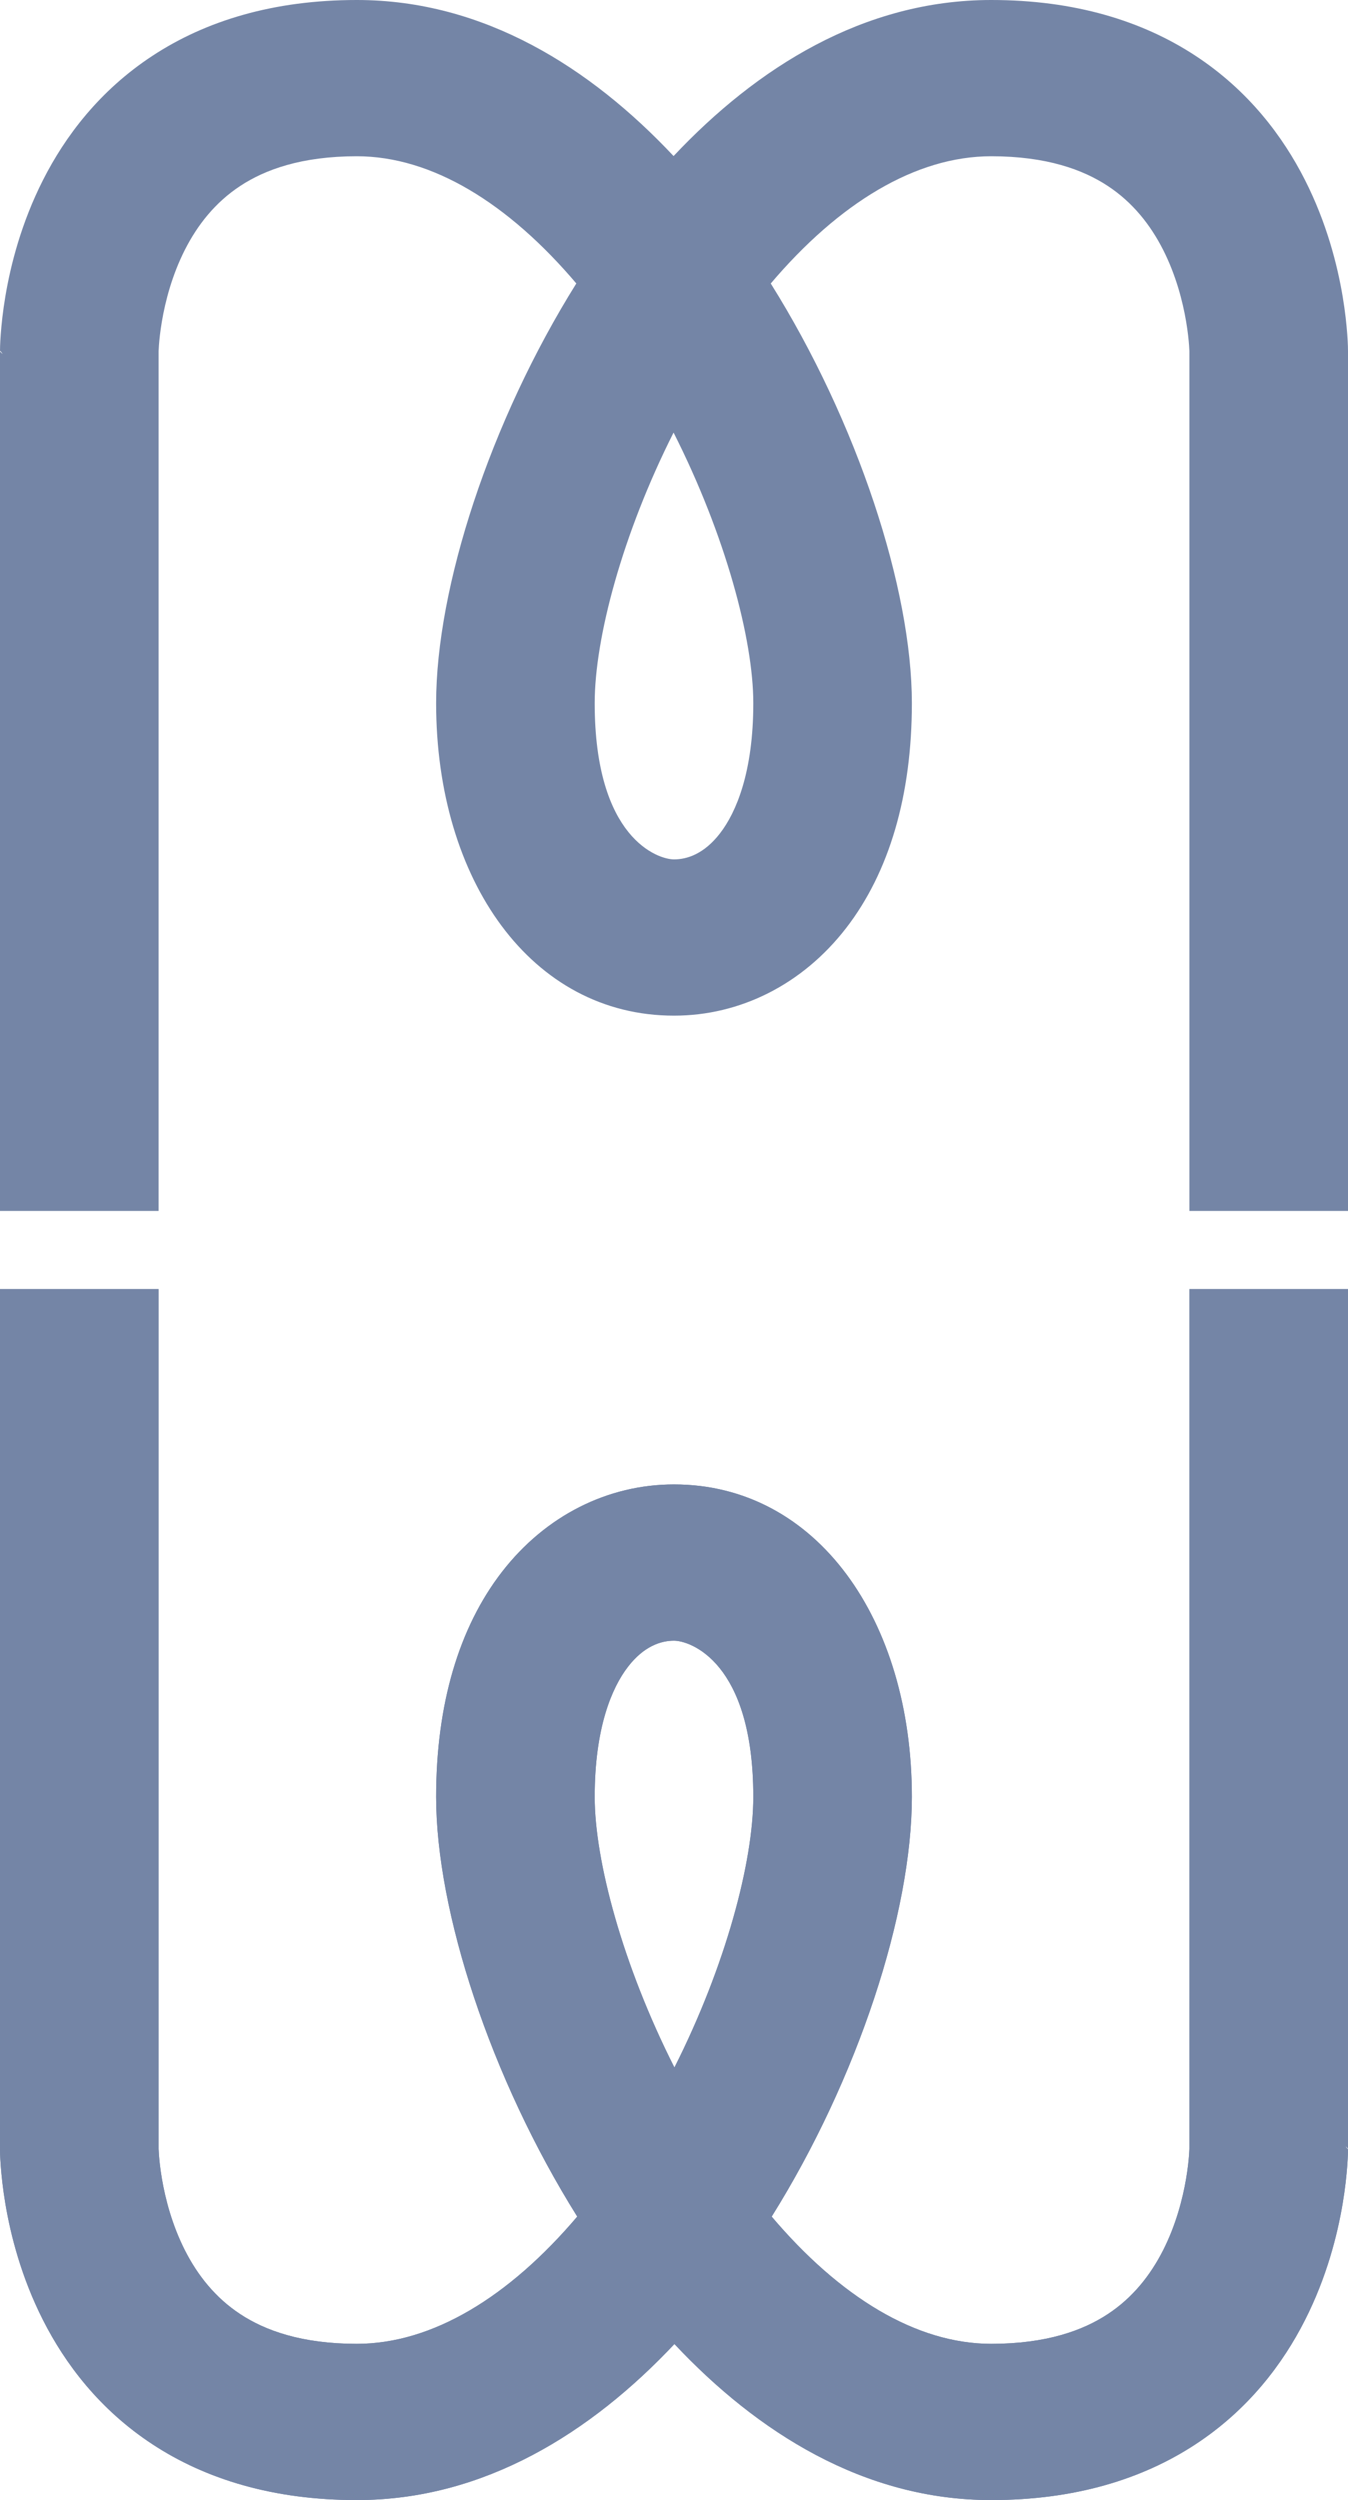
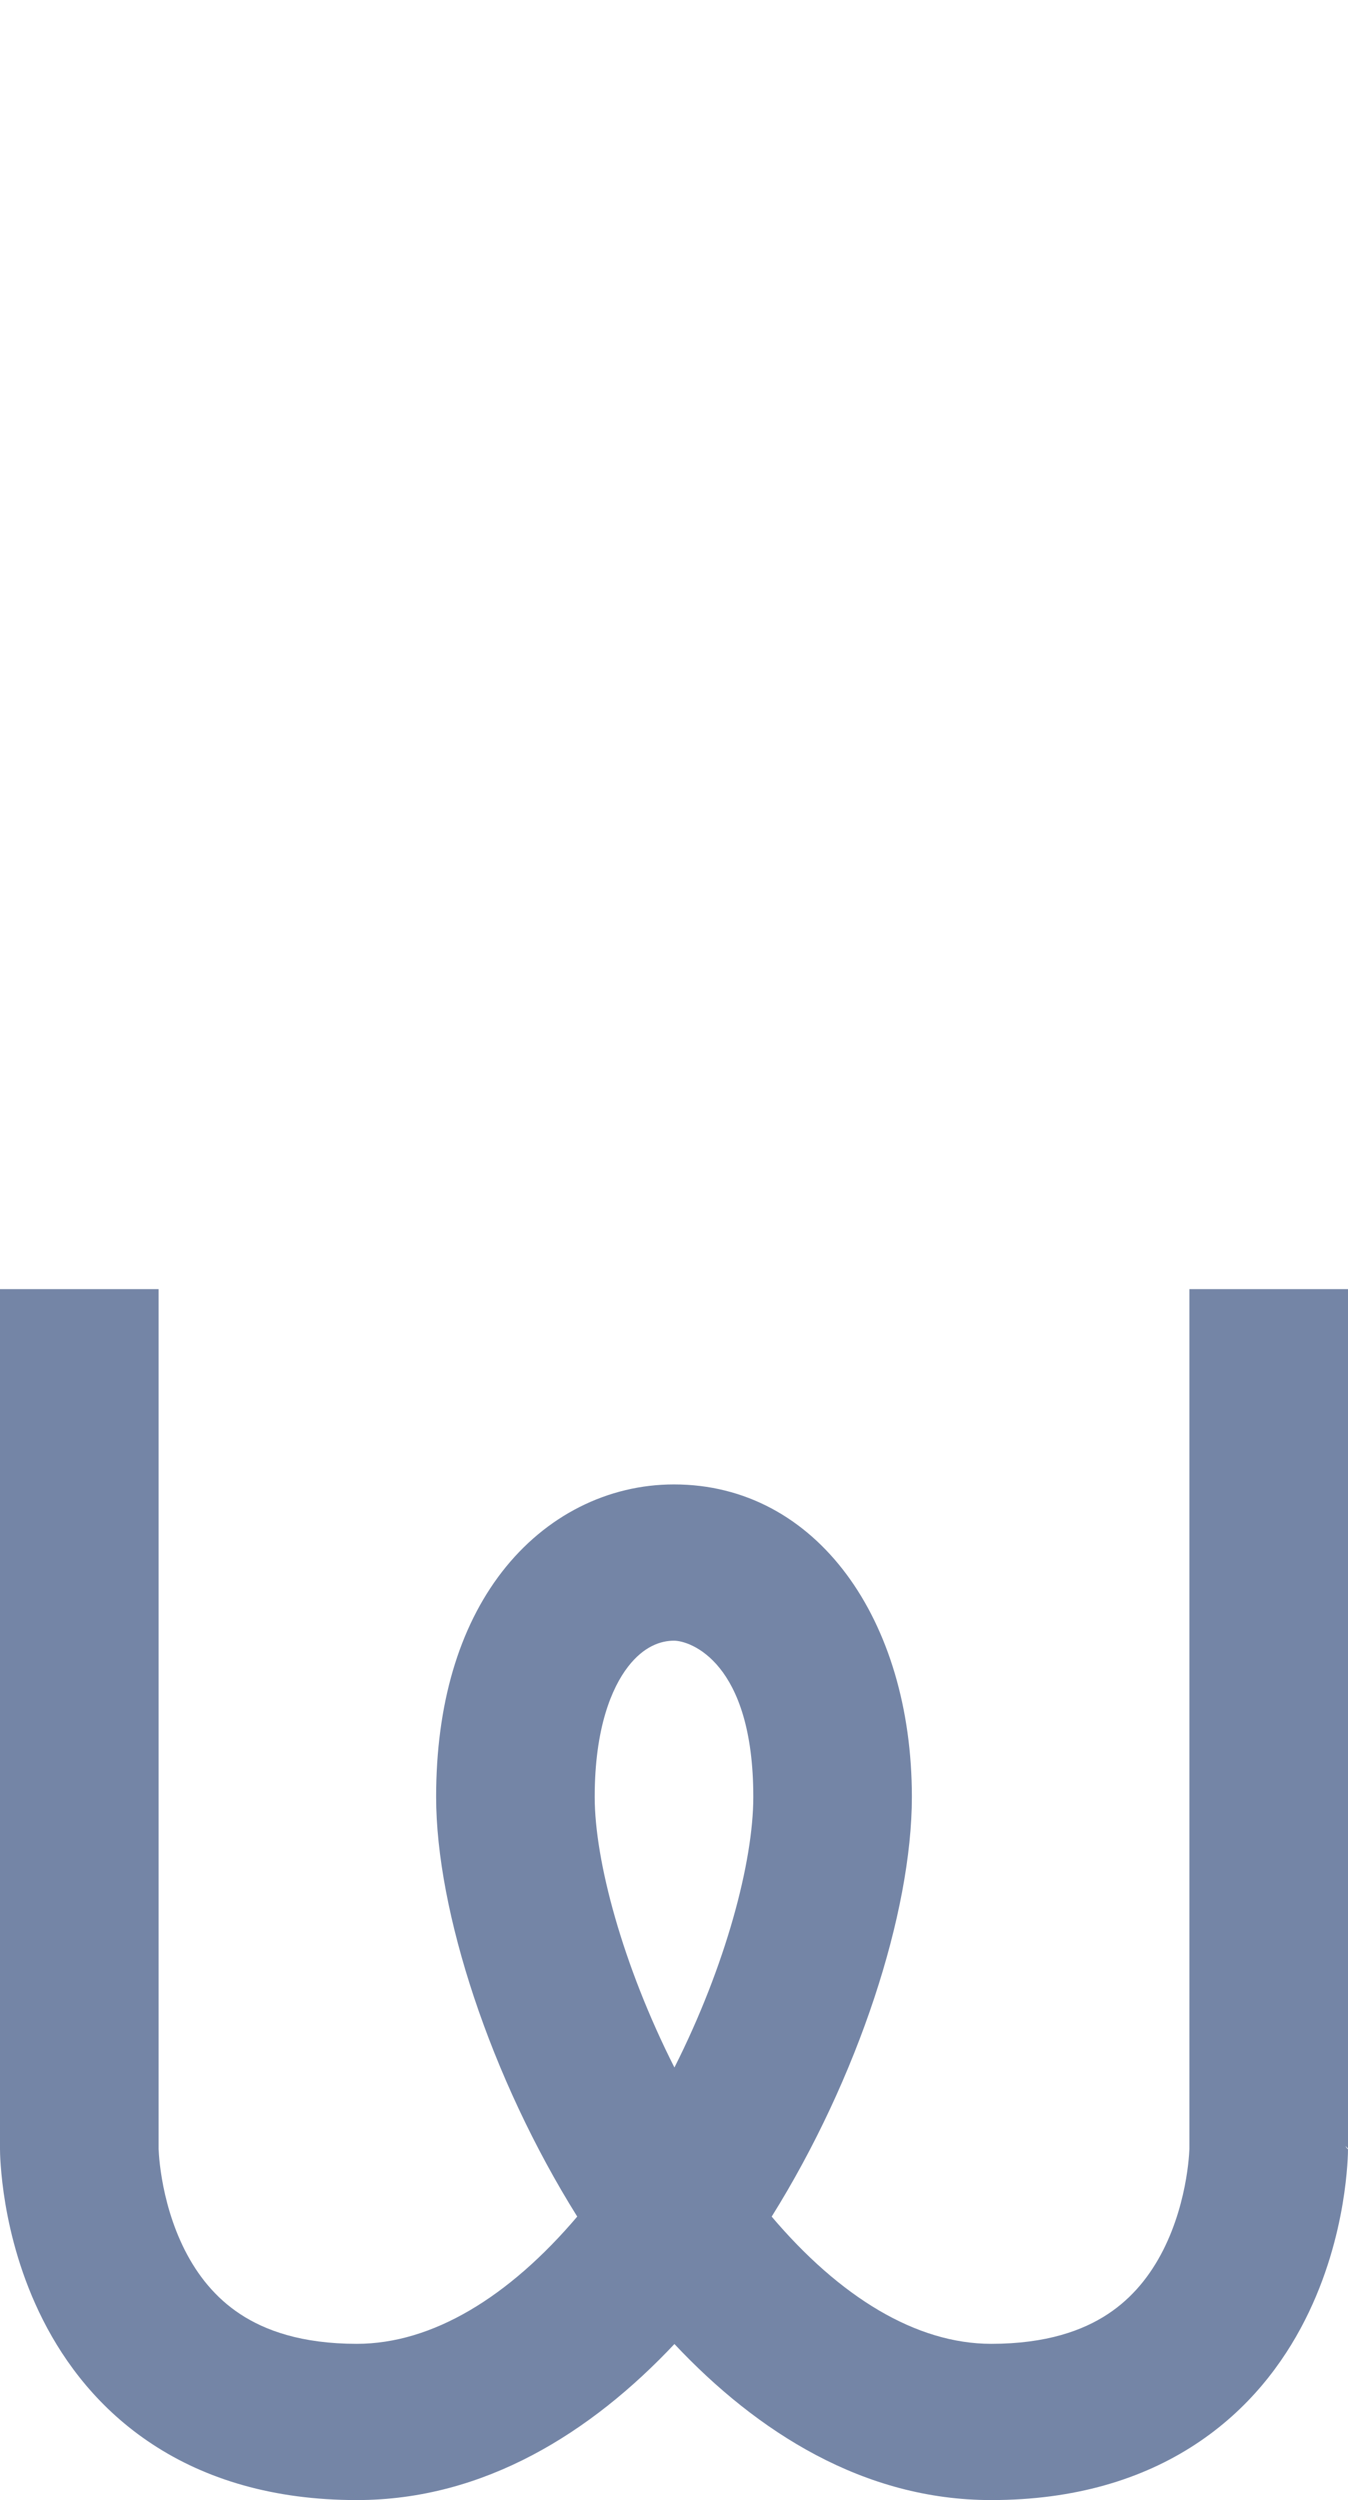
<svg xmlns="http://www.w3.org/2000/svg" width="41" height="76" viewBox="0 0 41 76" fill="none">
-   <path fill-rule="evenodd" clip-rule="evenodd" d="M4.824 10.7V36.812H0V10.688L0.008 10.663C0.162 10.859 1.15002e-06 10.685 1.15002e-06 10.685L5.17508e-06 10.682L2.27129e-05 10.677L0 10.663L0.001 10.625C0.001 10.597 0.002 10.559 0.003 10.515C0.006 10.426 0.012 10.307 0.023 10.161C0.044 9.871 0.085 9.471 0.165 8.998C0.323 8.063 0.644 6.781 1.31 5.469C1.98 4.148 3.024 2.755 4.635 1.698C6.261 0.63 8.321 0 10.853 0C14.724 0 17.97 2.065 20.487 4.744C23.01 2.063 26.265 0 30.147 0C32.679 0 34.739 0.63 36.365 1.698C37.976 2.755 39.02 4.148 39.69 5.469C40.356 6.781 40.677 8.063 40.835 8.998C40.915 9.471 40.956 9.871 40.977 10.161C40.988 10.307 40.994 10.426 40.997 10.515C40.998 10.559 40.999 10.597 40.999 10.625L41 10.663L41 10.677L41 10.682L41 10.685V36.812H36.176V10.7L36.176 10.673C36.175 10.64 36.172 10.581 36.166 10.499C36.154 10.335 36.129 10.085 36.077 9.779C35.972 9.155 35.765 8.36 35.376 7.593C34.991 6.836 34.453 6.151 33.689 5.65C32.941 5.159 31.835 4.75 30.147 4.75C27.85 4.75 25.519 6.173 23.443 8.618C26.084 12.837 27.735 17.898 27.735 21.375C27.735 24.187 27.043 26.521 25.735 28.213C24.405 29.932 22.508 30.875 20.5 30.875C16.159 30.875 13.265 26.758 13.265 21.375C13.265 17.857 14.902 12.819 17.529 8.617C15.456 6.173 13.135 4.75 10.853 4.75C9.165 4.75 8.059 5.159 7.311 5.65C6.547 6.151 6.009 6.836 5.624 7.593C5.235 8.36 5.028 9.155 4.923 9.779C4.871 10.085 4.846 10.335 4.834 10.499C4.828 10.581 4.825 10.64 4.824 10.673L4.824 10.7ZM20.487 13.15C18.924 16.247 18.088 19.406 18.088 21.375C18.088 25.492 20.018 26.125 20.5 26.125C20.904 26.125 21.419 25.954 21.898 25.334C22.398 24.688 22.912 23.459 22.912 21.375C22.912 19.445 22.068 16.272 20.487 13.15Z" fill="#7485A6" />
-   <path fill-rule="evenodd" clip-rule="evenodd" d="M36.176 65.3L36.176 39.188H41L41 65.312L40.992 65.337C40.839 65.141 41 65.315 41 65.315L41 65.317L41 65.323L41 65.337L40.999 65.375C40.999 65.403 40.998 65.441 40.997 65.485C40.994 65.574 40.988 65.693 40.977 65.839C40.956 66.129 40.915 66.529 40.835 67.002C40.677 67.937 40.356 69.219 39.69 70.531C39.02 71.852 37.976 73.245 36.365 74.302C34.739 75.37 32.679 76 30.147 76C26.276 76 23.03 73.935 20.513 71.256C17.99 73.937 14.735 76 10.853 76C8.321 76 6.261 75.37 4.635 74.302C3.024 73.245 1.98 71.852 1.31 70.531C0.644 69.219 0.323 67.937 0.165 67.002C0.085 66.529 0.044 66.129 0.023 65.839C0.012 65.693 0.006 65.574 0.003 65.485C0.002 65.441 0.001 65.403 0.001 65.375L0 65.337L2.85483e-05 65.323L1.01485e-05 65.317L5.54865e-06 65.315L7.86814e-06 39.188H4.824L4.824 65.3L4.824 65.327C4.825 65.36 4.828 65.419 4.834 65.501C4.846 65.665 4.871 65.915 4.923 66.221C5.028 66.845 5.235 67.64 5.624 68.407C6.009 69.164 6.547 69.849 7.311 70.35C8.059 70.841 9.165 71.25 10.853 71.25C13.15 71.25 15.481 69.827 17.557 67.382C14.916 63.163 13.265 58.102 13.265 54.625C13.265 51.813 13.957 49.479 15.265 47.787C16.595 46.068 18.492 45.125 20.5 45.125C24.841 45.125 27.735 49.242 27.735 54.625C27.735 58.143 26.098 63.181 23.471 67.383C25.544 69.827 27.865 71.25 30.147 71.25C31.835 71.25 32.941 70.841 33.689 70.35C34.453 69.849 34.991 69.164 35.376 68.407C35.765 67.64 35.972 66.845 36.077 66.221C36.129 65.915 36.154 65.665 36.166 65.501C36.172 65.419 36.175 65.36 36.176 65.327L36.176 65.3ZM20.513 62.85C22.076 59.753 22.912 56.594 22.912 54.625C22.912 50.508 20.982 49.875 20.5 49.875C20.096 49.875 19.581 50.046 19.102 50.666C18.602 51.312 18.088 52.541 18.088 54.625C18.088 56.554 18.932 59.728 20.513 62.85Z" fill="#7485A6" />
  <path fill-rule="evenodd" clip-rule="evenodd" d="M36.176 65.3L36.176 39.188H41L41 65.312L40.992 65.337C40.839 65.141 41 65.315 41 65.315L41 65.317L41 65.323L41 65.337L40.999 65.375C40.999 65.403 40.998 65.441 40.997 65.485C40.994 65.574 40.988 65.693 40.977 65.839C40.956 66.129 40.915 66.529 40.835 67.002C40.677 67.937 40.356 69.219 39.69 70.531C39.02 71.852 37.976 73.245 36.365 74.302C34.739 75.37 32.679 76 30.147 76C26.276 76 23.03 73.935 20.513 71.256C17.99 73.937 14.735 76 10.853 76C8.321 76 6.261 75.37 4.635 74.302C3.024 73.245 1.98 71.852 1.31 70.531C0.644 69.219 0.323 67.937 0.165 67.002C0.085 66.529 0.044 66.129 0.023 65.839C0.012 65.693 0.006 65.574 0.003 65.485C0.002 65.441 0.001 65.403 0.001 65.375L0 65.337L2.85483e-05 65.323L1.01485e-05 65.317L5.54865e-06 65.315L7.86814e-06 39.188H4.824L4.824 65.3L4.824 65.327C4.825 65.36 4.828 65.419 4.834 65.501C4.846 65.665 4.871 65.915 4.923 66.221C5.028 66.845 5.235 67.64 5.624 68.407C6.009 69.164 6.547 69.849 7.311 70.35C8.059 70.841 9.165 71.25 10.853 71.25C13.15 71.25 15.481 69.827 17.557 67.382C14.916 63.163 13.265 58.102 13.265 54.625C13.265 51.813 13.957 49.479 15.265 47.787C16.595 46.068 18.492 45.125 20.5 45.125C24.841 45.125 27.735 49.242 27.735 54.625C27.735 58.143 26.098 63.181 23.471 67.383C25.544 69.827 27.865 71.25 30.147 71.25C31.835 71.25 32.941 70.841 33.689 70.35C34.453 69.849 34.991 69.164 35.376 68.407C35.765 67.64 35.972 66.845 36.077 66.221C36.129 65.915 36.154 65.665 36.166 65.501C36.172 65.419 36.175 65.36 36.176 65.327L36.176 65.3ZM20.513 62.85C22.076 59.753 22.912 56.594 22.912 54.625C22.912 50.508 20.982 49.875 20.5 49.875C20.096 49.875 19.581 50.046 19.102 50.666C18.602 51.312 18.088 52.541 18.088 54.625C18.088 56.554 18.932 59.728 20.513 62.85Z" fill="#7485A6" />
</svg>